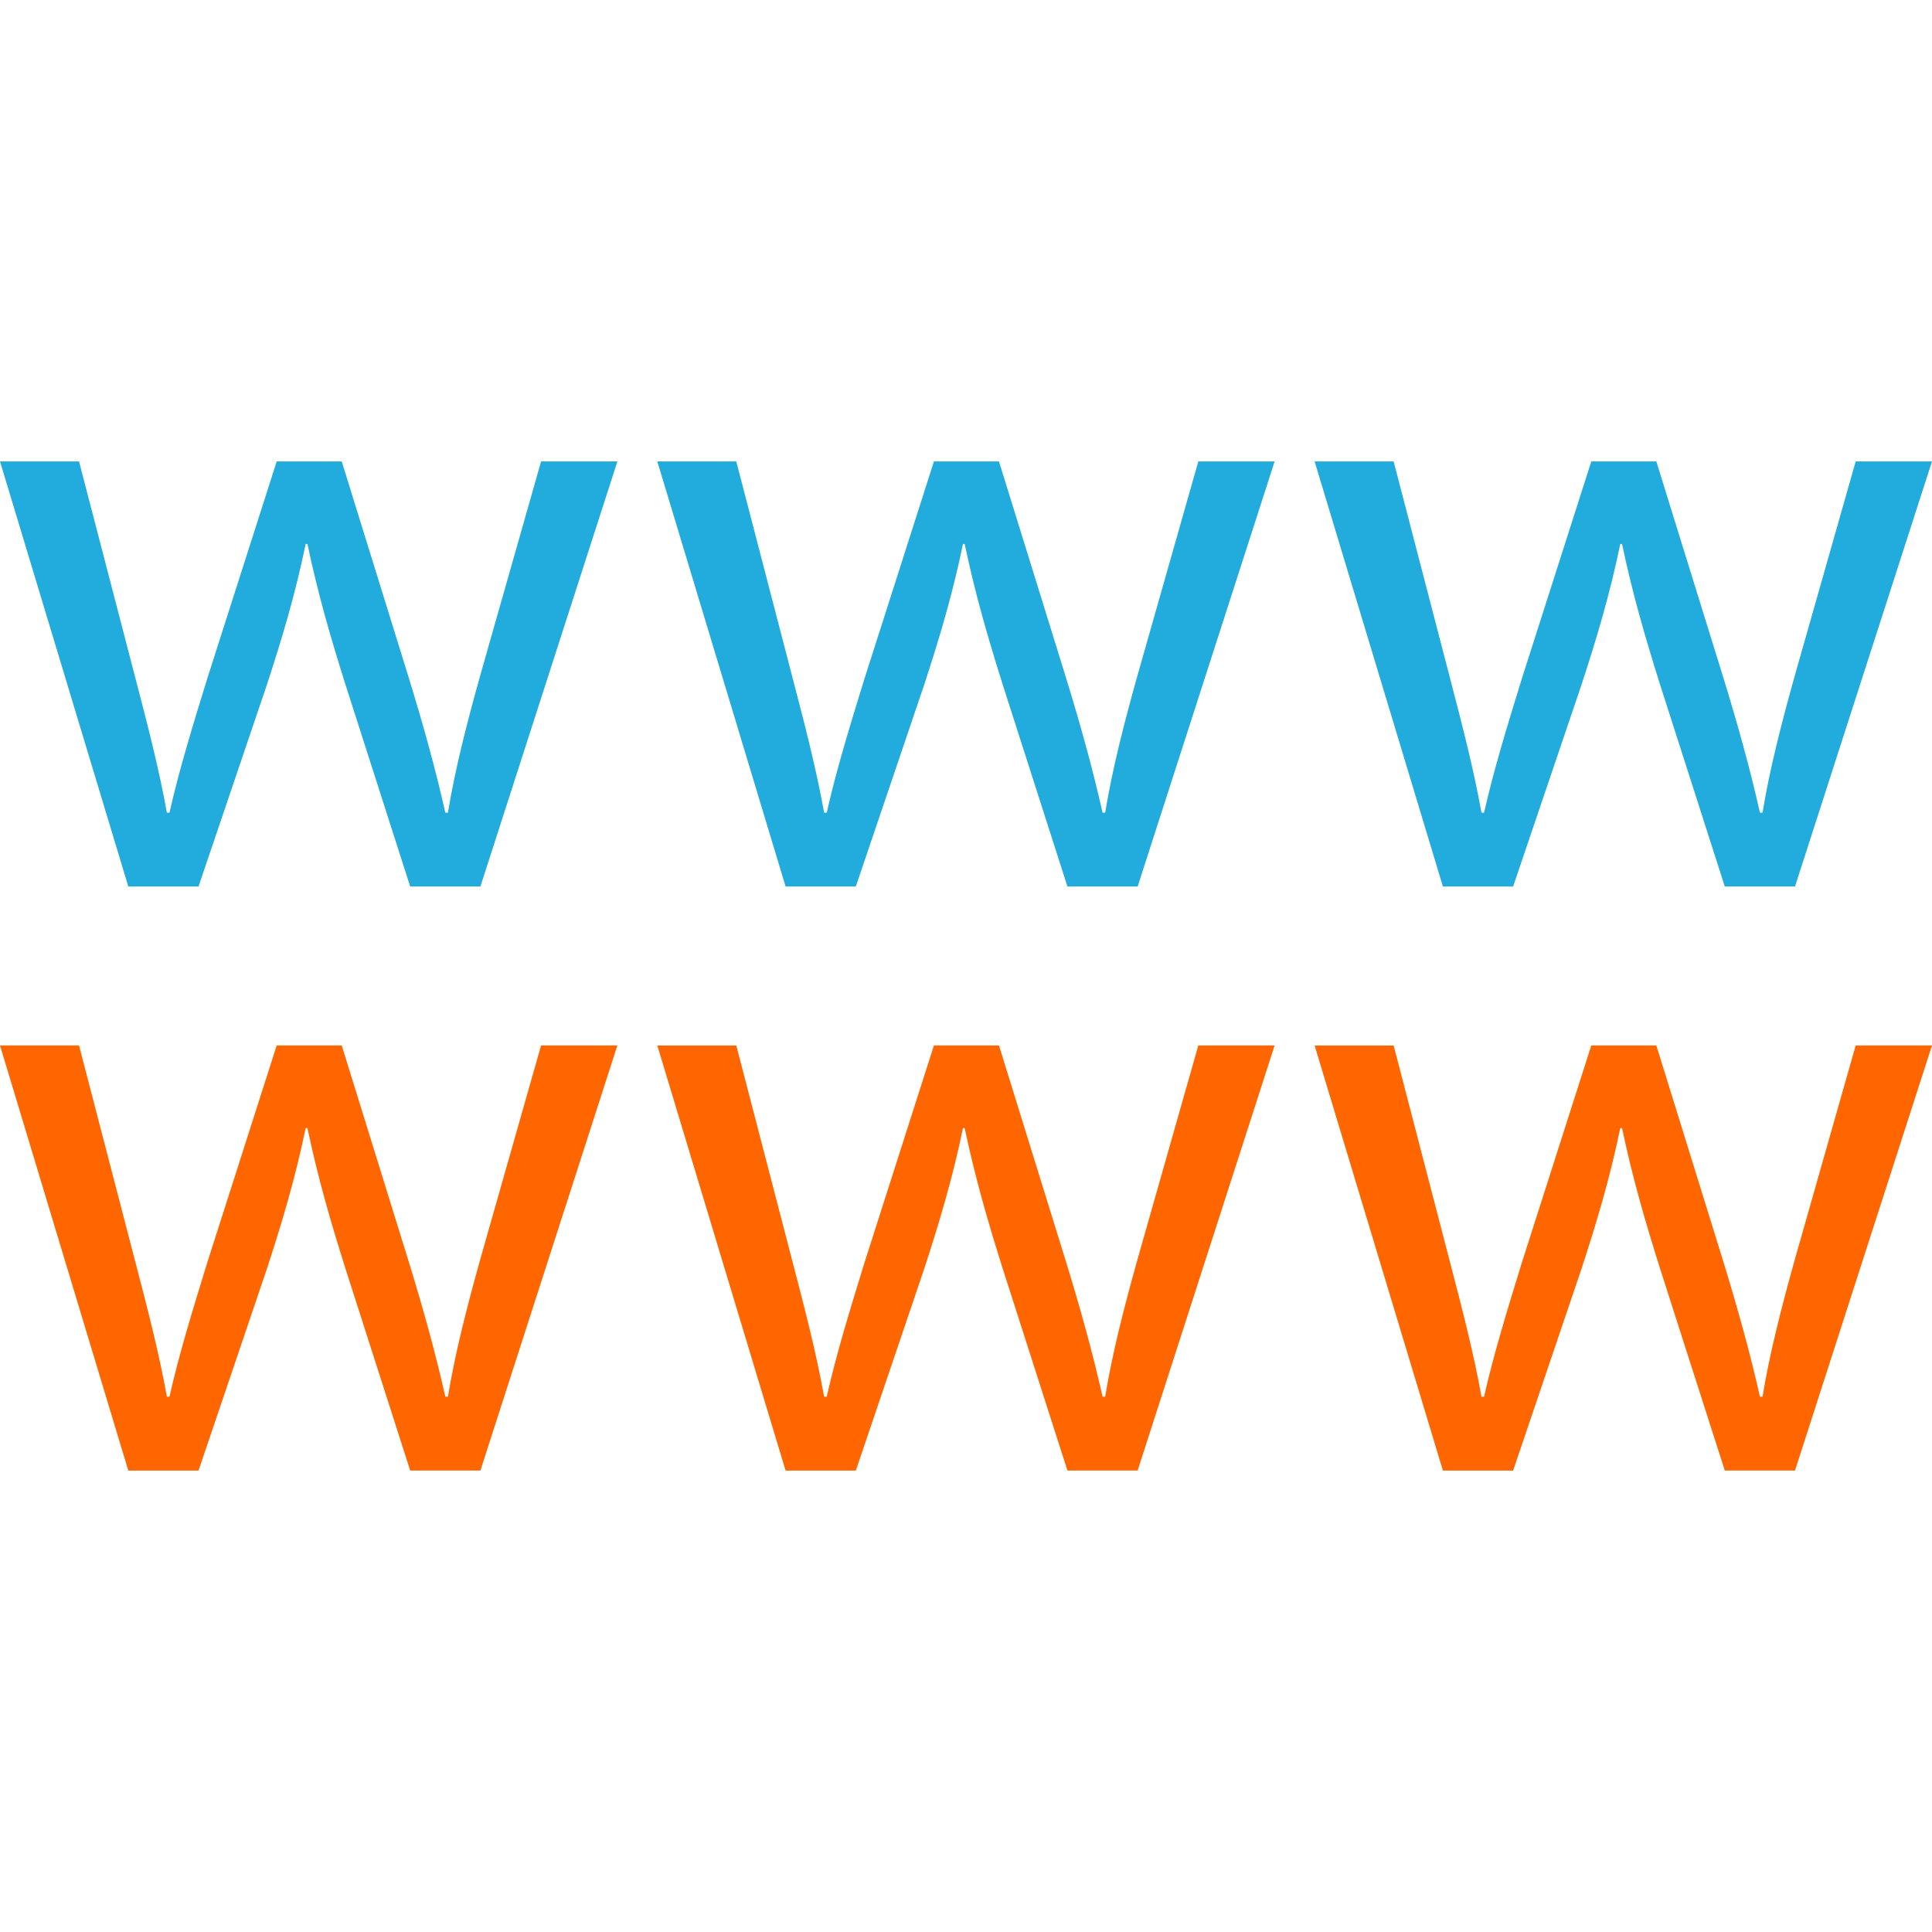
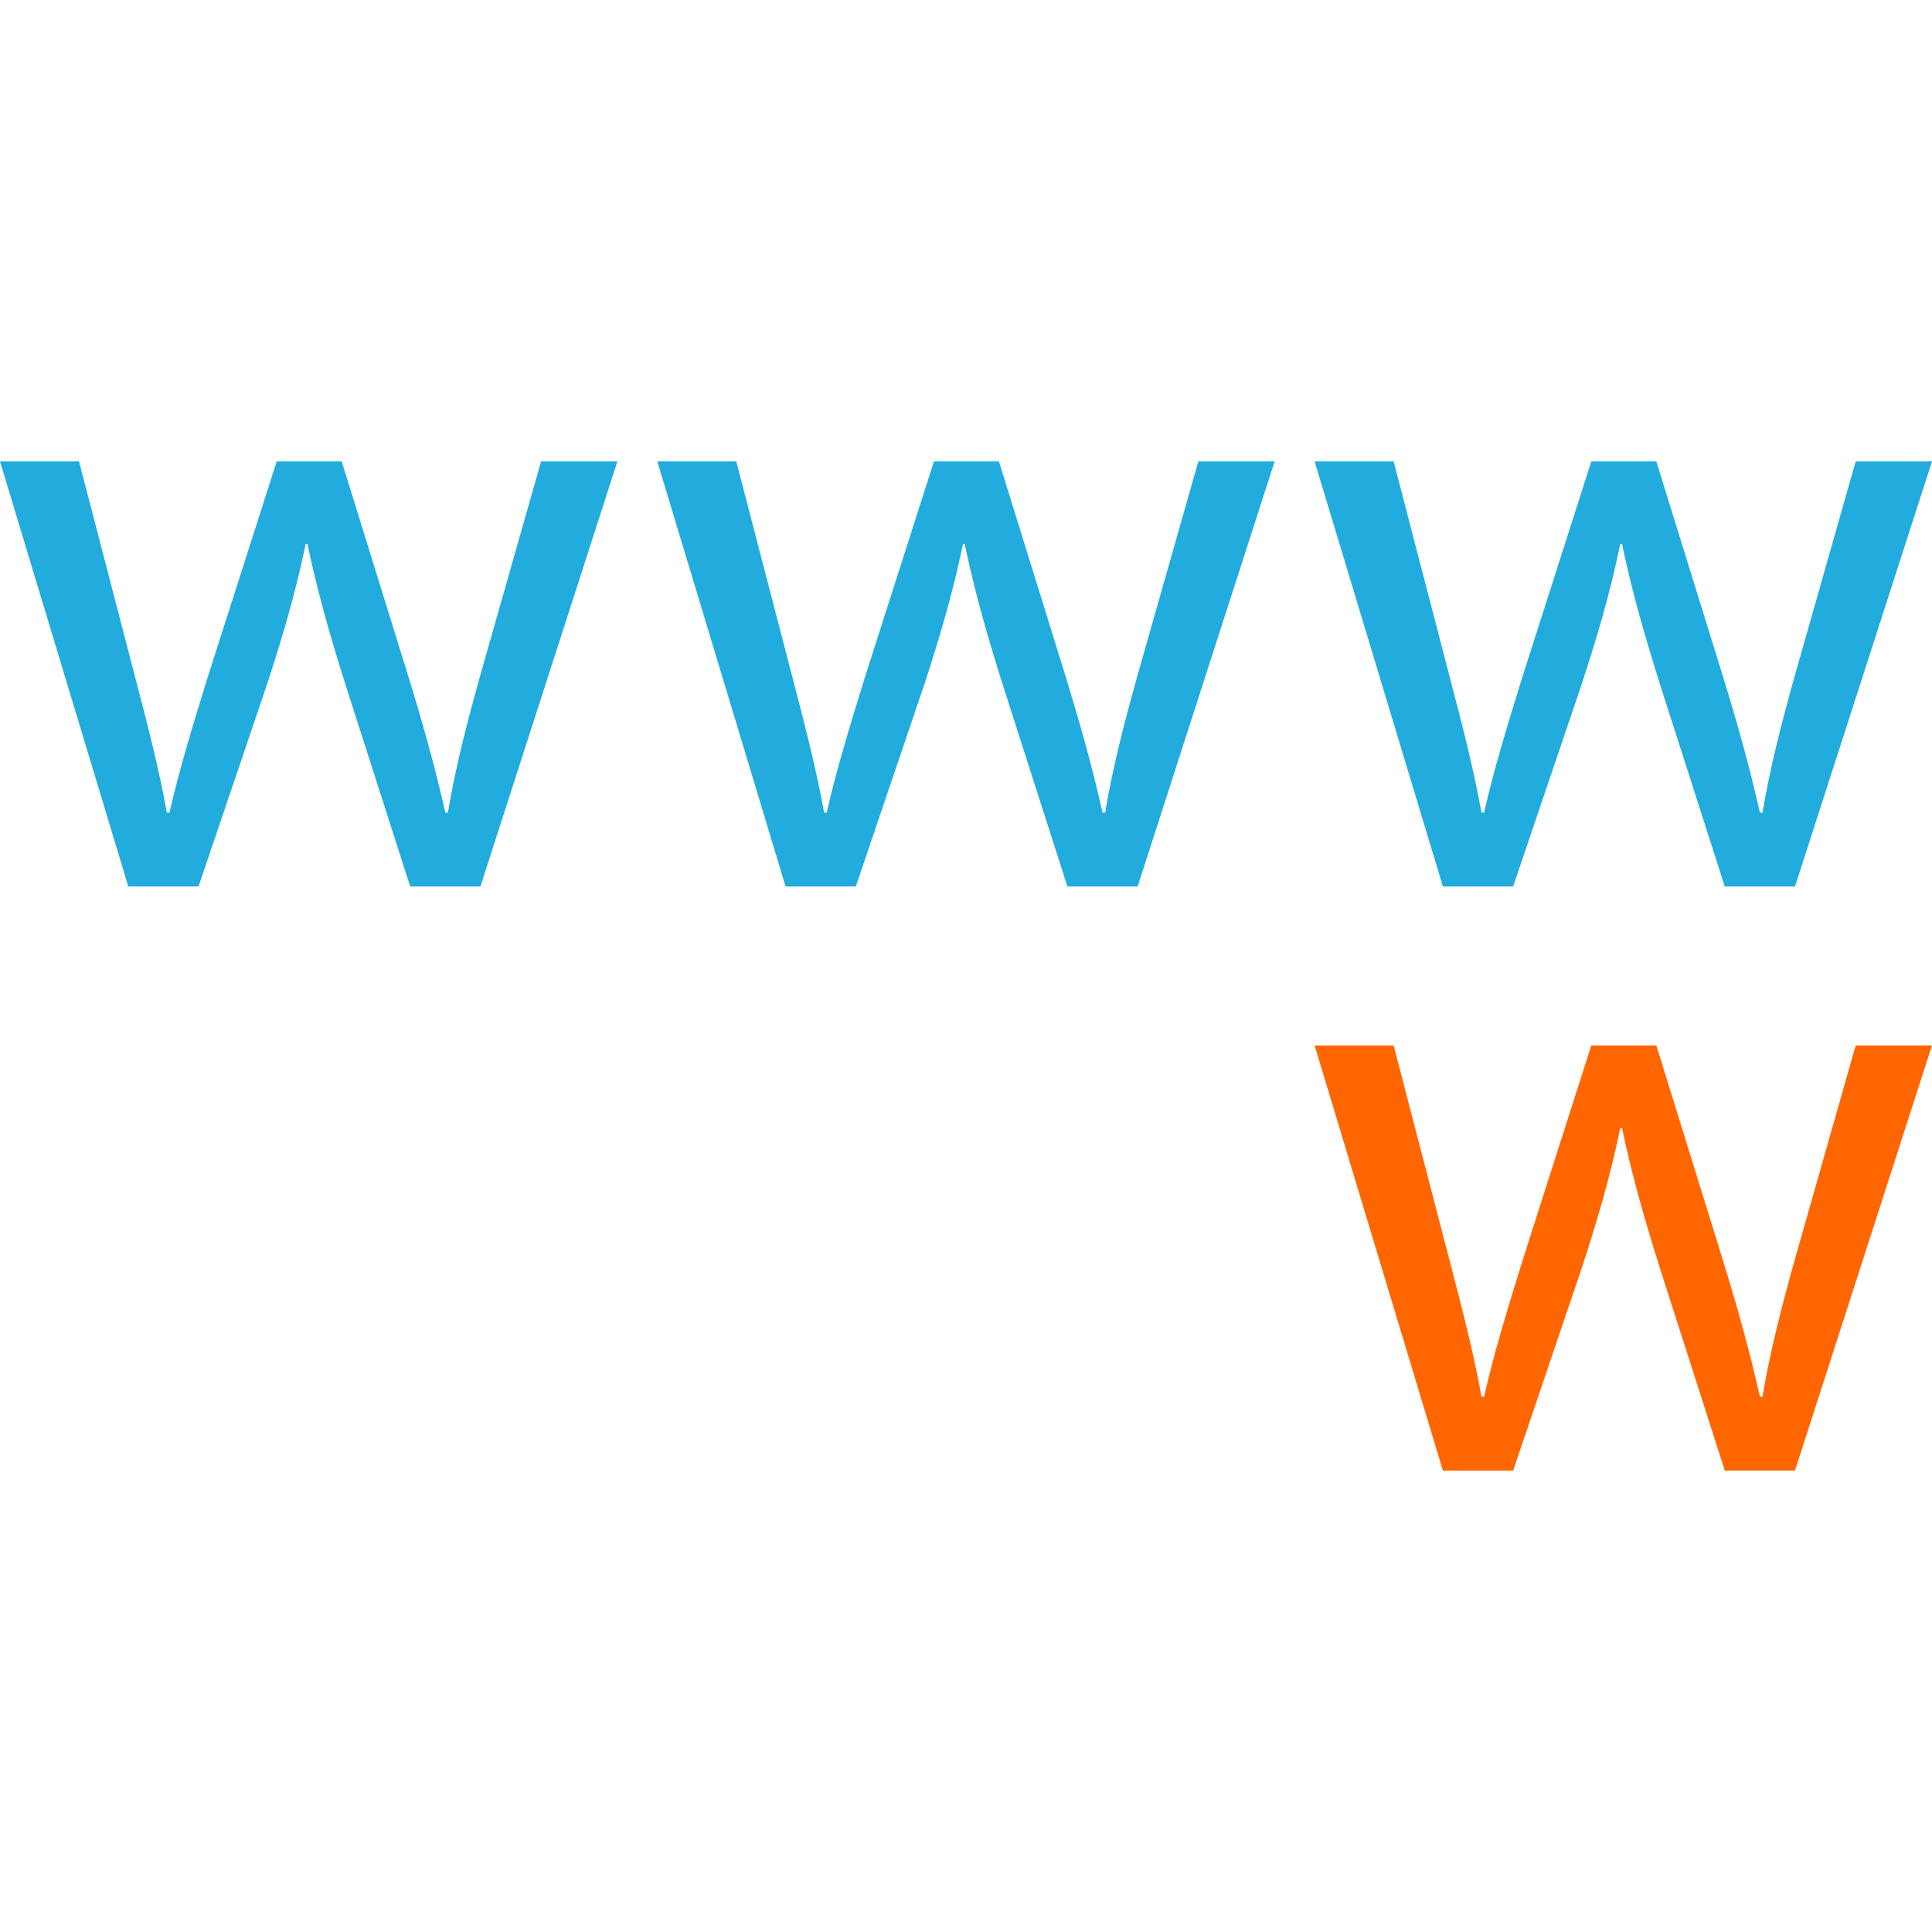
<svg xmlns="http://www.w3.org/2000/svg" version="1.1" id="Layer_1" x="0px" y="0px" viewBox="0 0 512 512" style="enable-background:new 0 0 512 512;" xml:space="preserve">
  <g>
    <path style="fill:#22ACDD;" d="M20.944,122.28l14.896,57.264c3.28,12.56,6.304,24.208,8.384,35.824h0.688   c2.56-11.392,6.304-23.504,10.032-35.6l18.384-57.488H90.56l17.456,56.32c4.176,13.504,7.44,25.36,10,36.768h0.688   c1.872-11.392,4.896-23.264,8.608-36.528l16.08-56.56h20.224l-36.304,112.656h-18.608l-17.232-53.76   c-3.952-12.576-7.2-23.744-10-37.008h-0.464c-2.8,13.504-6.304,25.136-10.256,37.232l-18.144,53.536H34L0,122.28H20.944z" />
    <path style="fill:#22ACDD;" d="M195.12,122.28l14.896,57.264c3.28,12.56,6.304,24.208,8.384,35.824h0.688   c2.56-11.392,6.304-23.504,10.032-35.6l18.384-57.488h17.232l17.456,56.32c4.176,13.504,7.44,25.36,10,36.768h0.688   c1.872-11.392,4.896-23.264,8.608-36.528l16.08-56.56h20.224l-36.304,112.656H282.88l-17.232-53.76   c-3.952-12.576-7.2-23.744-10-37.008H255.2c-2.8,13.504-6.304,25.136-10.256,37.232L226.8,234.936h-18.608l-34-112.656H195.12z" />
    <path style="fill:#22ACDD;" d="M369.328,122.28l14.896,57.264c3.28,12.56,6.304,24.208,8.384,35.824h0.688   c2.56-11.392,6.304-23.504,10.032-35.6l18.384-57.488h17.232L456.4,178.6c4.176,13.504,7.44,25.36,10,36.768h0.688   c1.872-11.392,4.896-23.264,8.608-36.528l16.08-56.56H512l-36.304,112.656h-18.608l-17.232-53.76   c-3.952-12.576-7.2-23.744-10-37.008h-0.464c-2.8,13.504-6.304,25.136-10.256,37.232l-18.144,53.536h-18.608l-34-112.656H369.328z" />
  </g>
  <g>
-     <path style="fill:#FF6600;" d="M20.944,277.048l14.896,57.28c3.28,12.56,6.304,24.208,8.384,35.808h0.688   c2.56-11.376,6.304-23.488,10.032-35.584l18.384-57.504H90.56l17.456,56.32c4.176,13.504,7.44,25.376,10,36.768h0.688   c1.872-11.376,4.896-23.248,8.608-36.528l16.08-56.56h20.224l-36.304,112.656h-18.608l-17.232-53.76   c-3.952-12.56-7.2-23.744-10-36.992h-0.464c-2.8,13.488-6.304,25.12-10.256,37.232L52.608,389.72H34L0,277.048H20.944z" />
-     <path style="fill:#FF6600;" d="M195.12,277.048l14.896,57.28c3.28,12.56,6.304,24.208,8.384,35.808h0.688   c2.56-11.376,6.304-23.488,10.032-35.584l18.384-57.504h17.232l17.456,56.32c4.176,13.504,7.44,25.376,10,36.768h0.688   c1.872-11.376,4.896-23.248,8.608-36.528l16.08-56.56h20.224l-36.304,112.656H282.88l-17.232-53.76   c-3.952-12.56-7.2-23.744-10-36.992H255.2c-2.8,13.488-6.304,25.12-10.256,37.232L226.8,389.72h-18.608l-34-112.656h20.928V277.048   z" />
    <path style="fill:#FF6600;" d="M369.328,277.048l14.896,57.28c3.28,12.56,6.304,24.208,8.384,35.808h0.688   c2.56-11.376,6.304-23.488,10.032-35.584l18.384-57.504h17.232l17.456,56.32c4.176,13.504,7.44,25.376,10,36.768h0.688   c1.872-11.376,4.896-23.248,8.608-36.528l16.08-56.56H512l-36.304,112.656h-18.608l-17.232-53.76   c-3.952-12.56-7.2-23.744-10-36.992h-0.464c-2.8,13.488-6.304,25.12-10.256,37.232l-18.144,53.536h-18.608l-34-112.656h20.944   V277.048z" />
  </g>
  <g>
</g>
  <g>
</g>
  <g>
</g>
  <g>
</g>
  <g>
</g>
  <g>
</g>
  <g>
</g>
  <g>
</g>
  <g>
</g>
  <g>
</g>
  <g>
</g>
  <g>
</g>
  <g>
</g>
  <g>
</g>
  <g>
</g>
</svg>